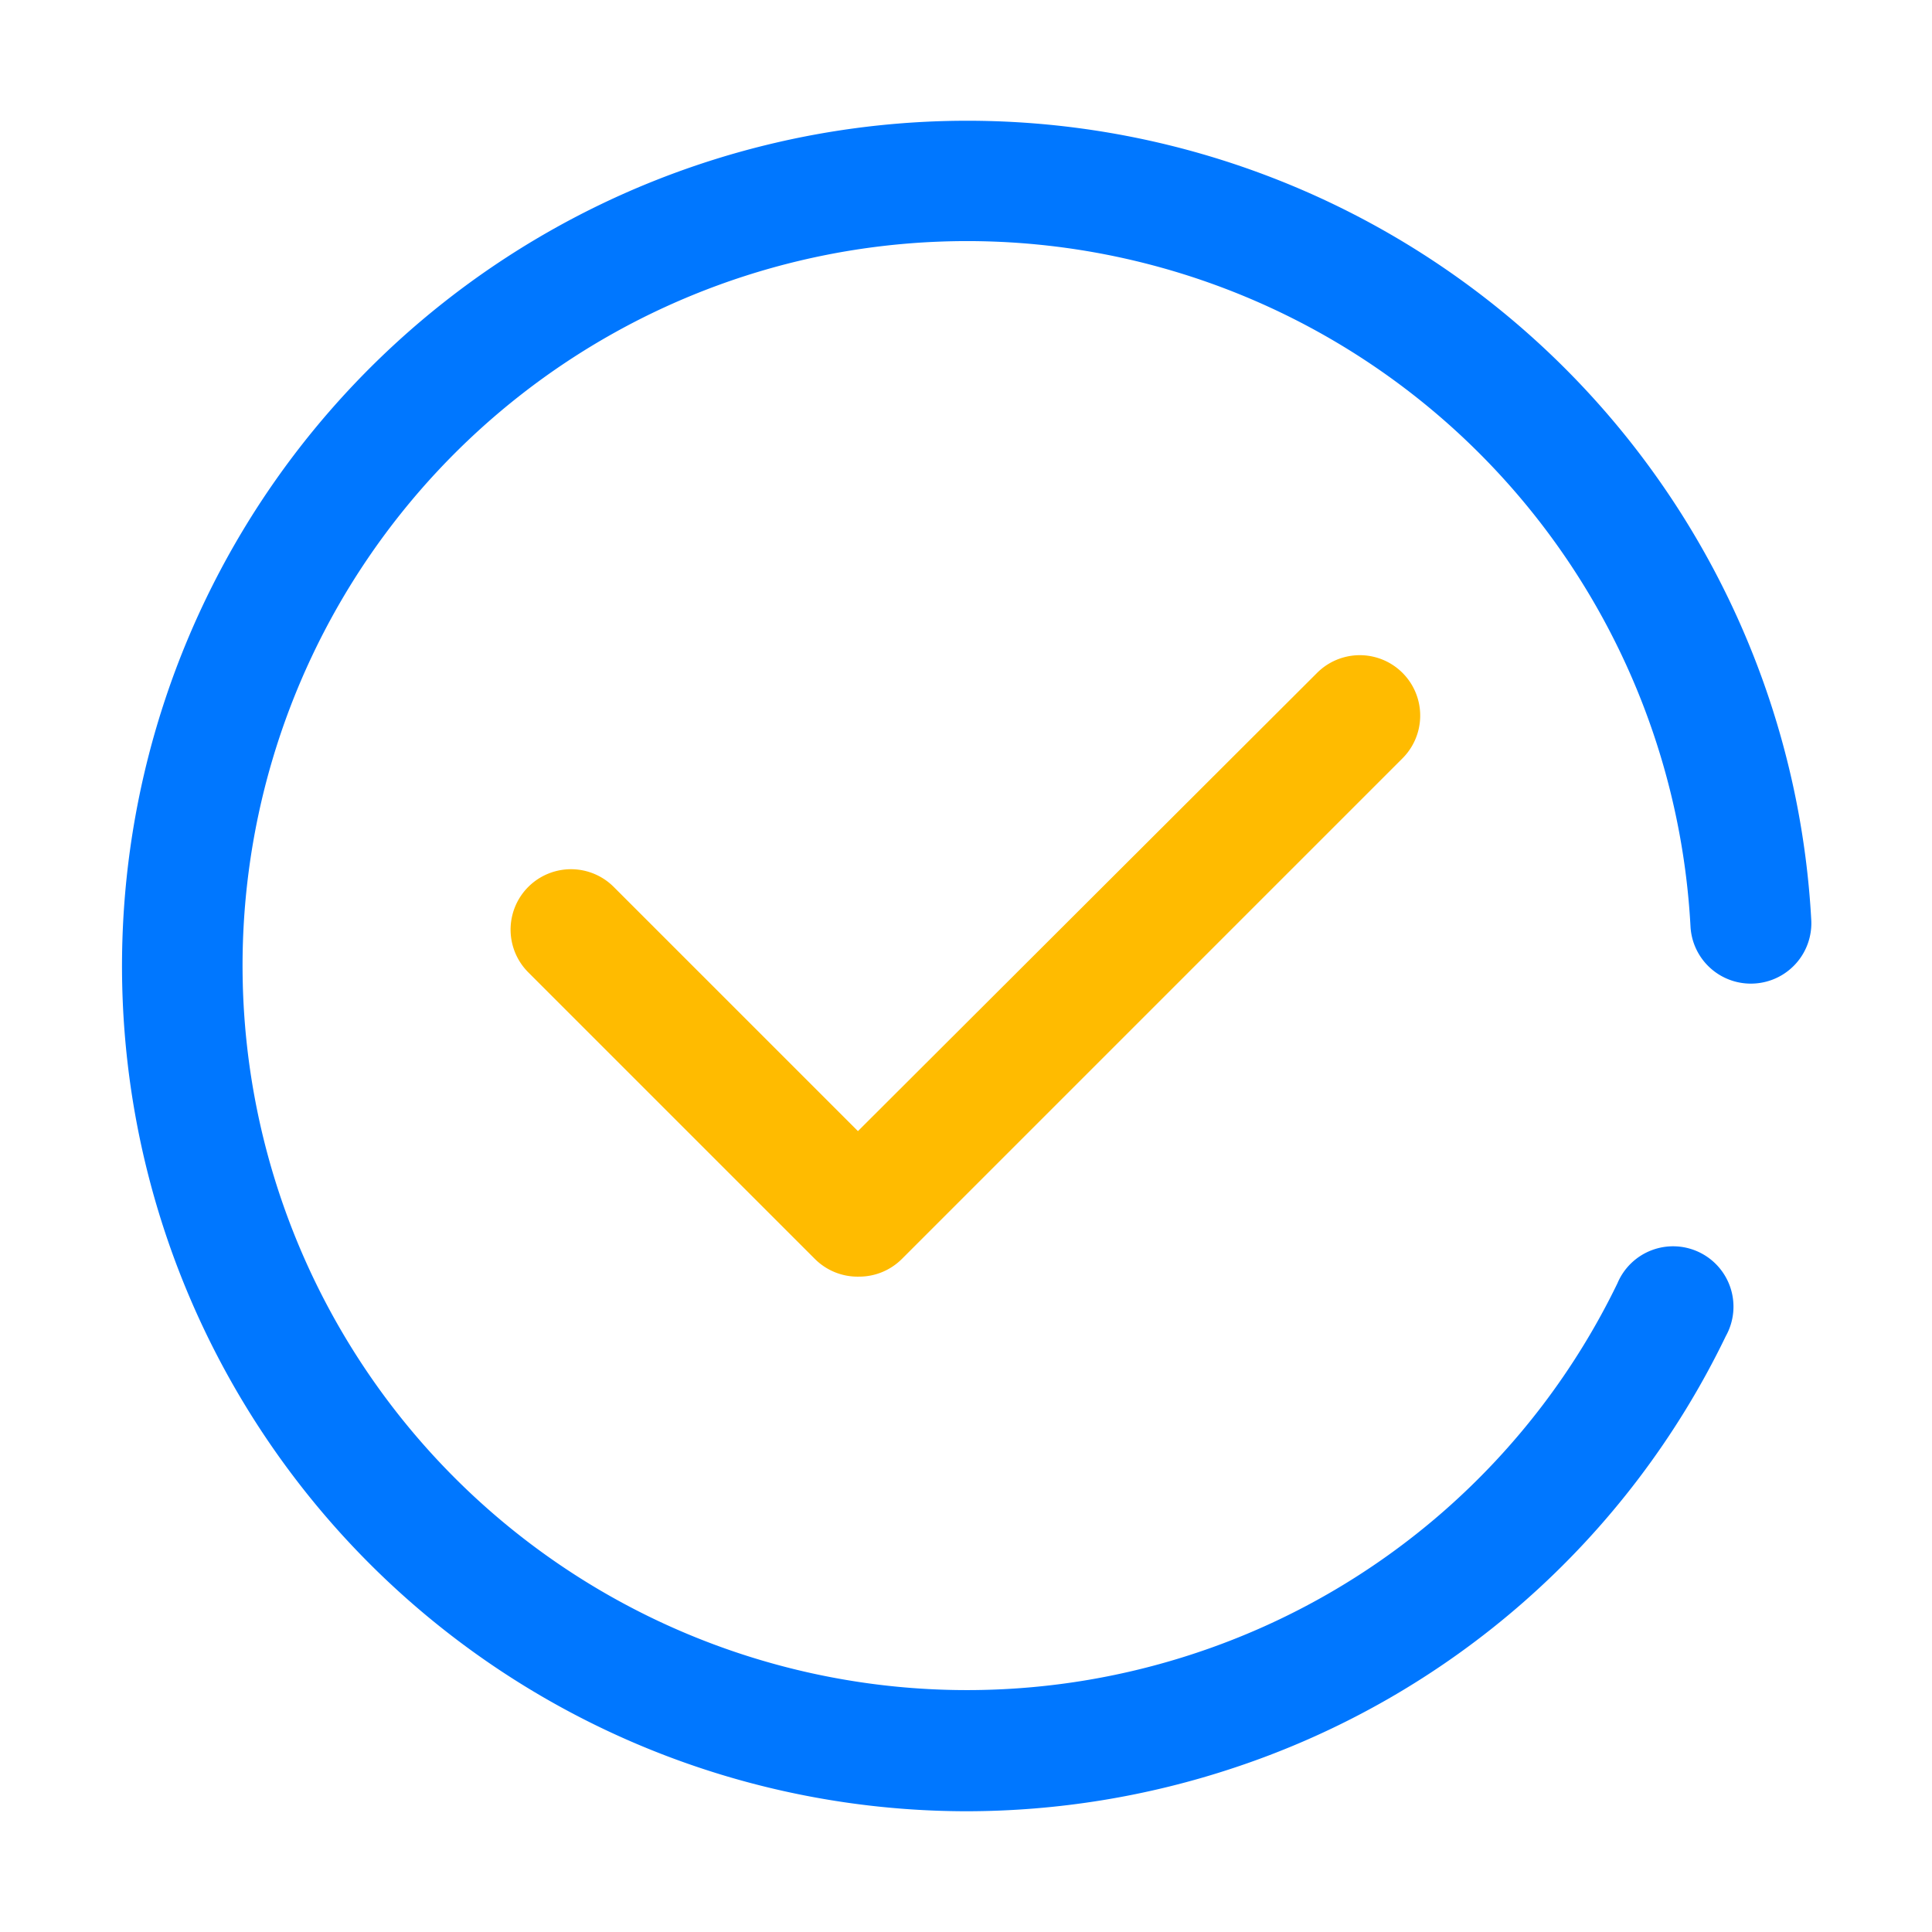
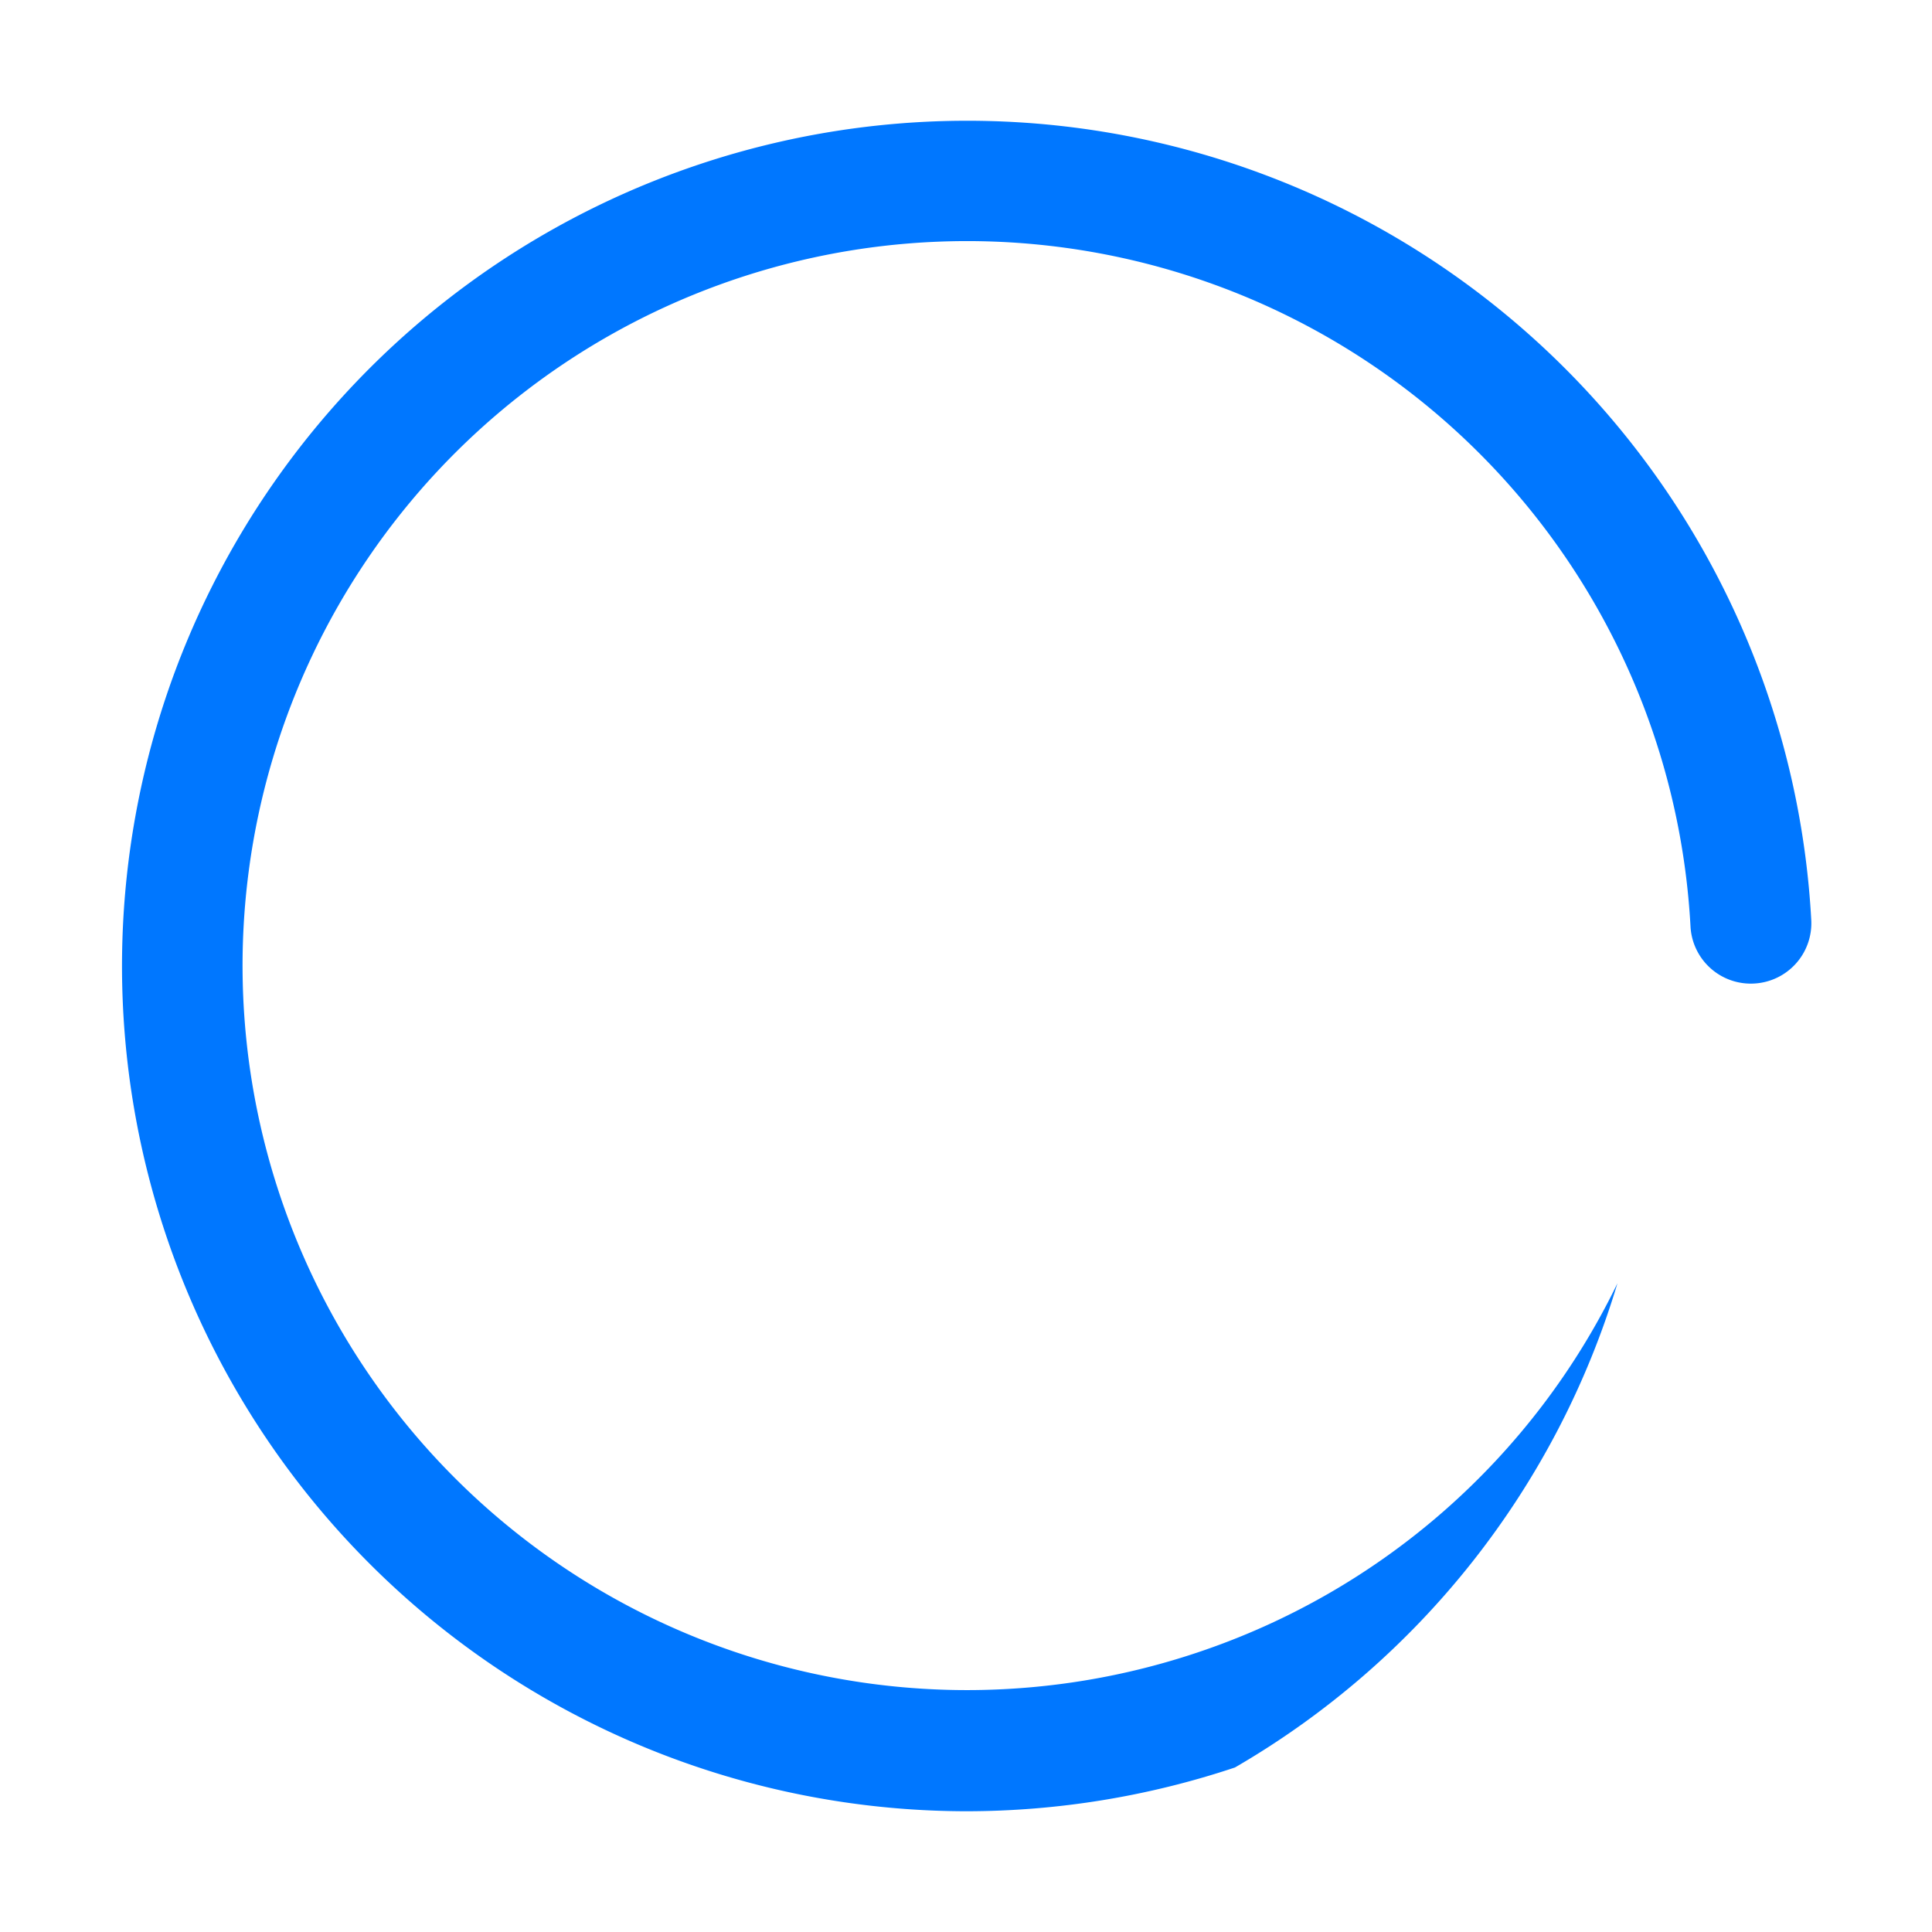
<svg xmlns="http://www.w3.org/2000/svg" viewBox="0 0 64 64">
-   <path fill="#fb0" d="M28.46,42.29A2,2,0,0,1,27,41.71l-9.5-9.5a2,2,0,0,1,2.83-2.83l8.09,8.09L43.63,22.29a2,2,0,1,1,2.83,2.83L29.87,41.71A2,2,0,0,1,28.46,42.29Z" />
-   <path fill="#07f" d="M32,60A28,28,0,1,1,60,30.47a2,2,0,0,1-1.88,2.11A2,2,0,0,1,56,30.69,24,24,0,1,0,39.64,54.75,23.86,23.86,0,0,0,53.58,42.51a2,2,0,1,1,3.59,1.75A27.78,27.78,0,0,1,40.91,58.55,28.14,28.14,0,0,1,32,60Z" />
+   <path fill="#07f" d="M32,60A28,28,0,1,1,60,30.47a2,2,0,0,1-1.88,2.11A2,2,0,0,1,56,30.69,24,24,0,1,0,39.64,54.75,23.86,23.86,0,0,0,53.58,42.51A27.78,27.78,0,0,1,40.91,58.55,28.14,28.14,0,0,1,32,60Z" />
</svg>